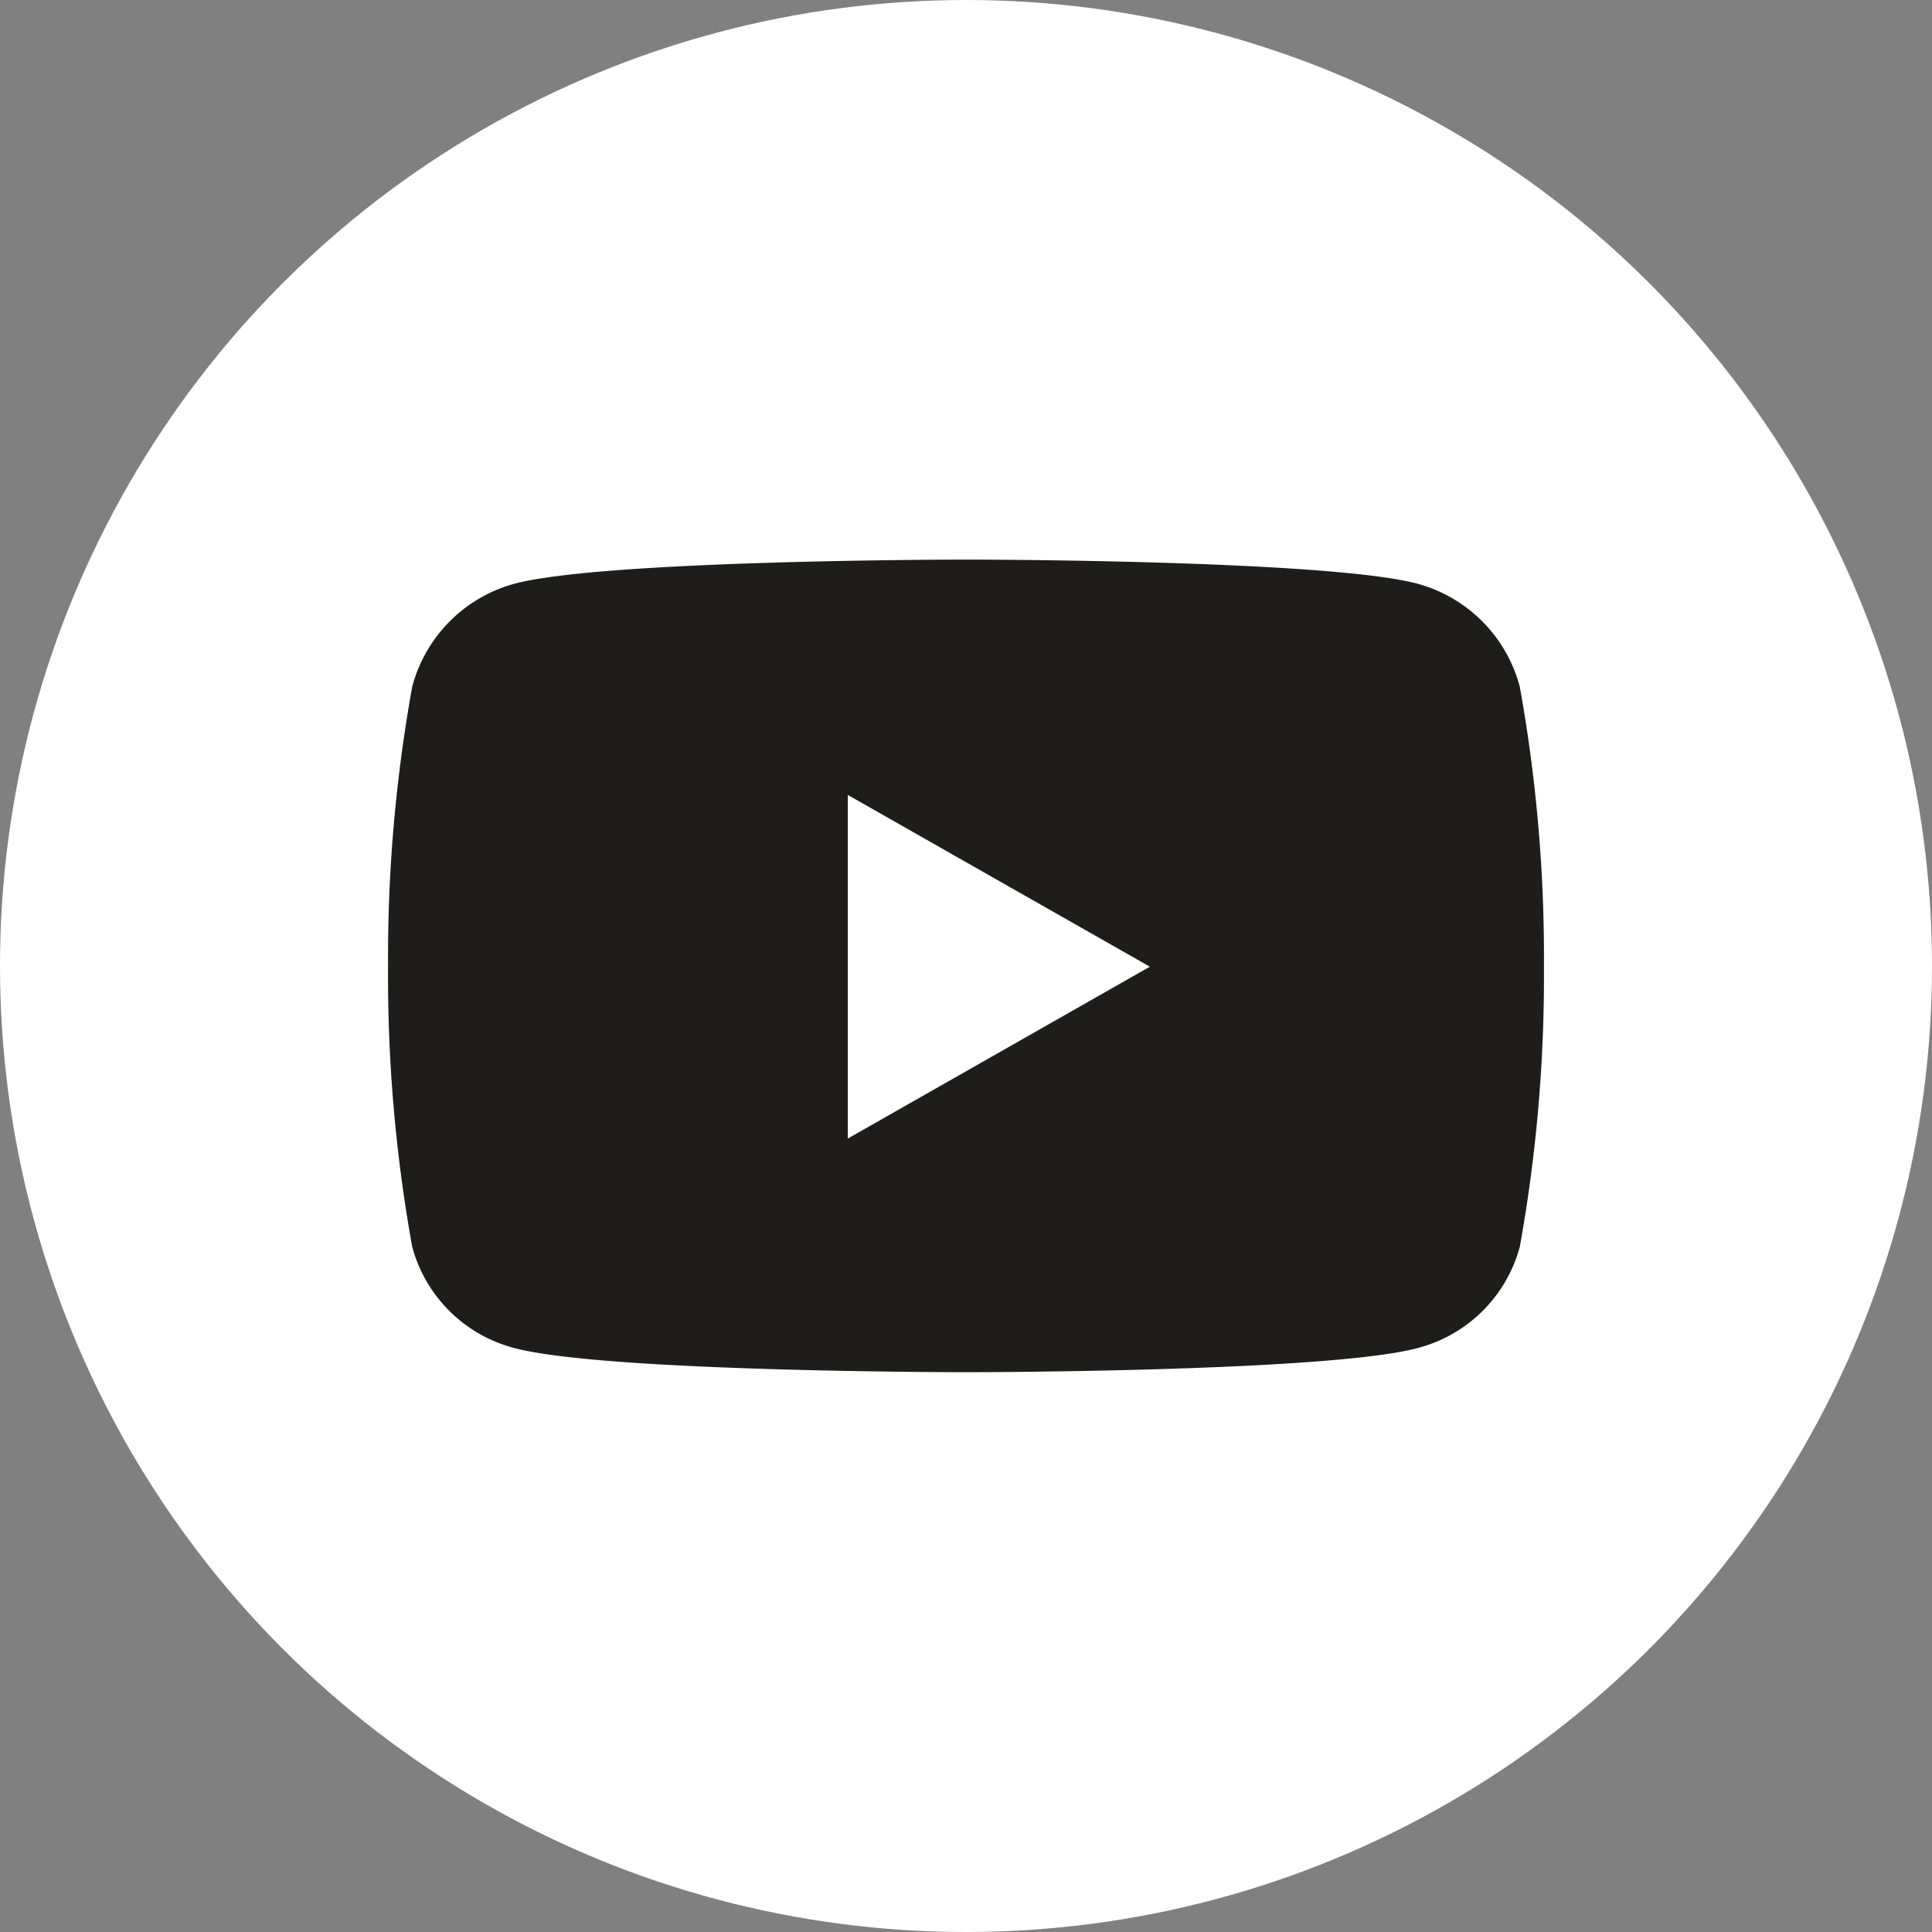
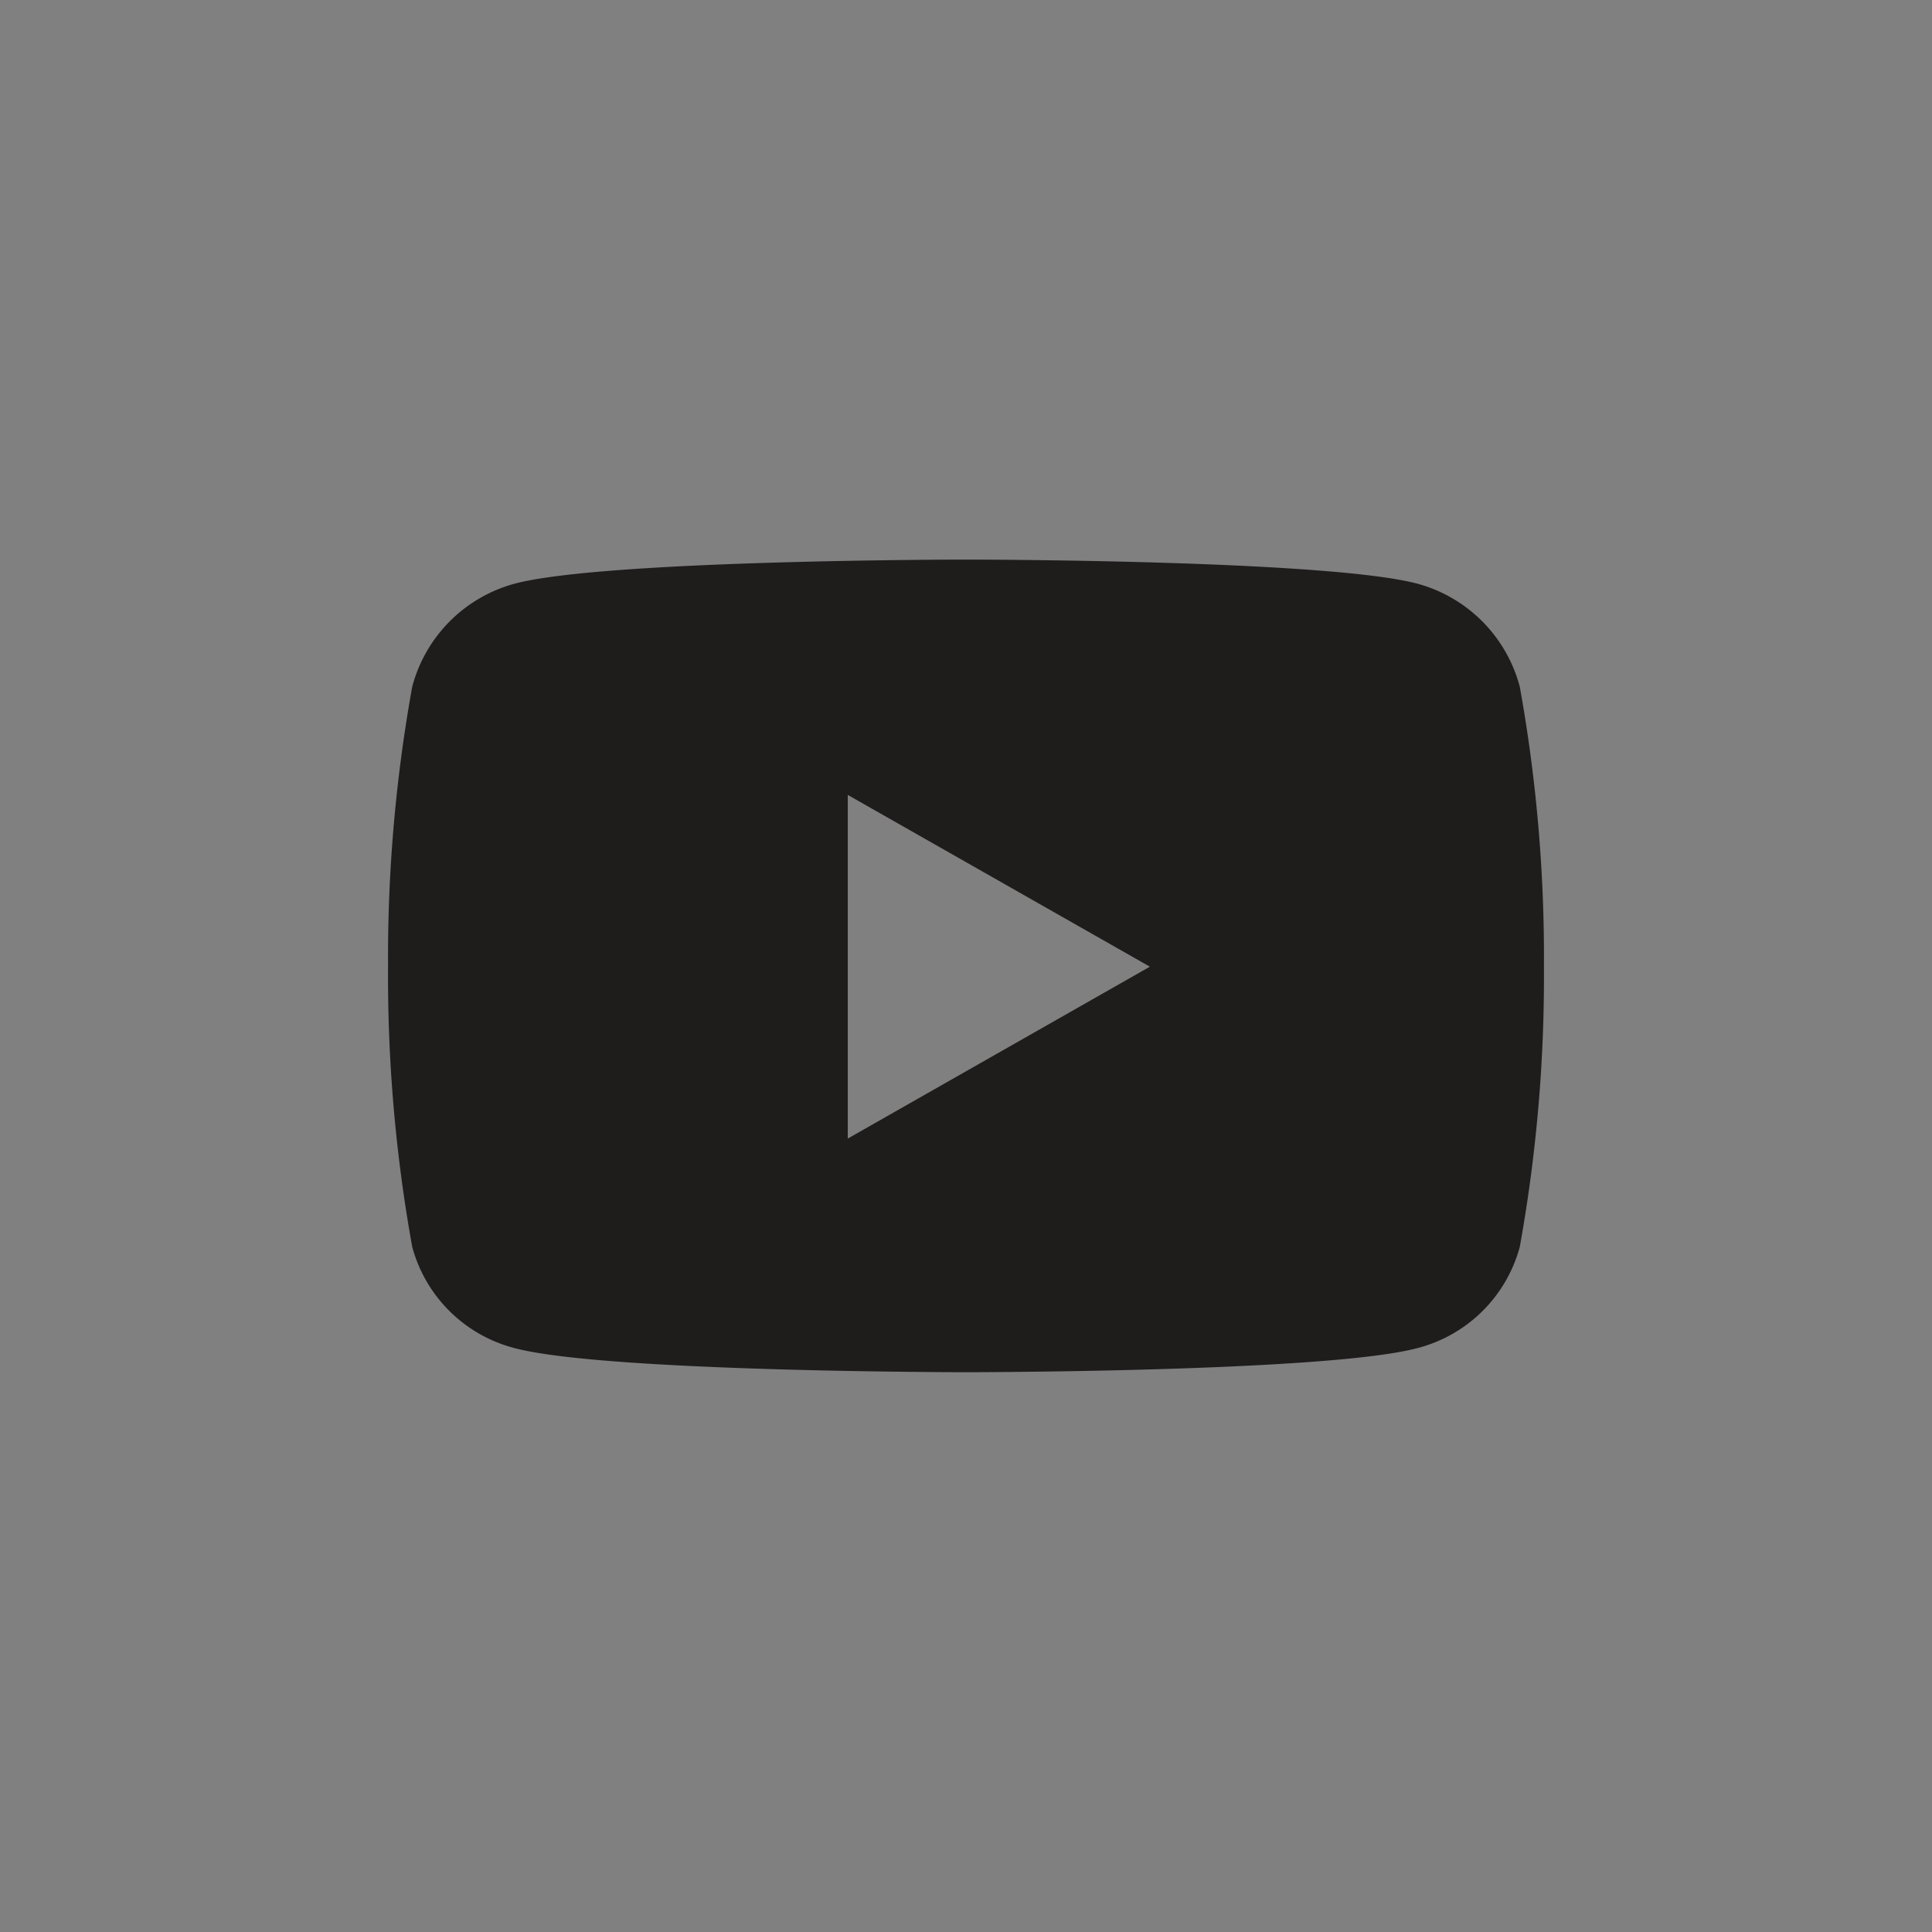
<svg xmlns="http://www.w3.org/2000/svg" width="56" height="56" viewBox="0 0 56 56">
  <rect x="0" y="0" width="56" height="56" fill="#808080" stroke="none" />
  <g transform="translate(15483 -12605.889)">
-     <circle cx="28" cy="28" r="28" transform="translate(-15483 12605.889)" fill="#fff" />
    <path d="M33.854,8.186A4.21,4.21,0,0,0,30.892,5.2c-2.613-.7-13.09-.7-13.09-.7s-10.477,0-13.09.7A4.21,4.21,0,0,0,1.75,8.186a44.163,44.163,0,0,0-.7,8.117,44.163,44.163,0,0,0,.7,8.117,4.147,4.147,0,0,0,2.962,2.934c2.613.7,13.09.7,13.09.7s10.477,0,13.09-.7a4.147,4.147,0,0,0,2.962-2.934,44.163,44.163,0,0,0,.7-8.117,44.163,44.163,0,0,0-.7-8.117Zm-19.479,13.1V11.321L23.132,16.3l-8.757,4.982Z" transform="translate(-15472.802 12617.609)" fill="#1f1c1c" />
  </g>
</svg>